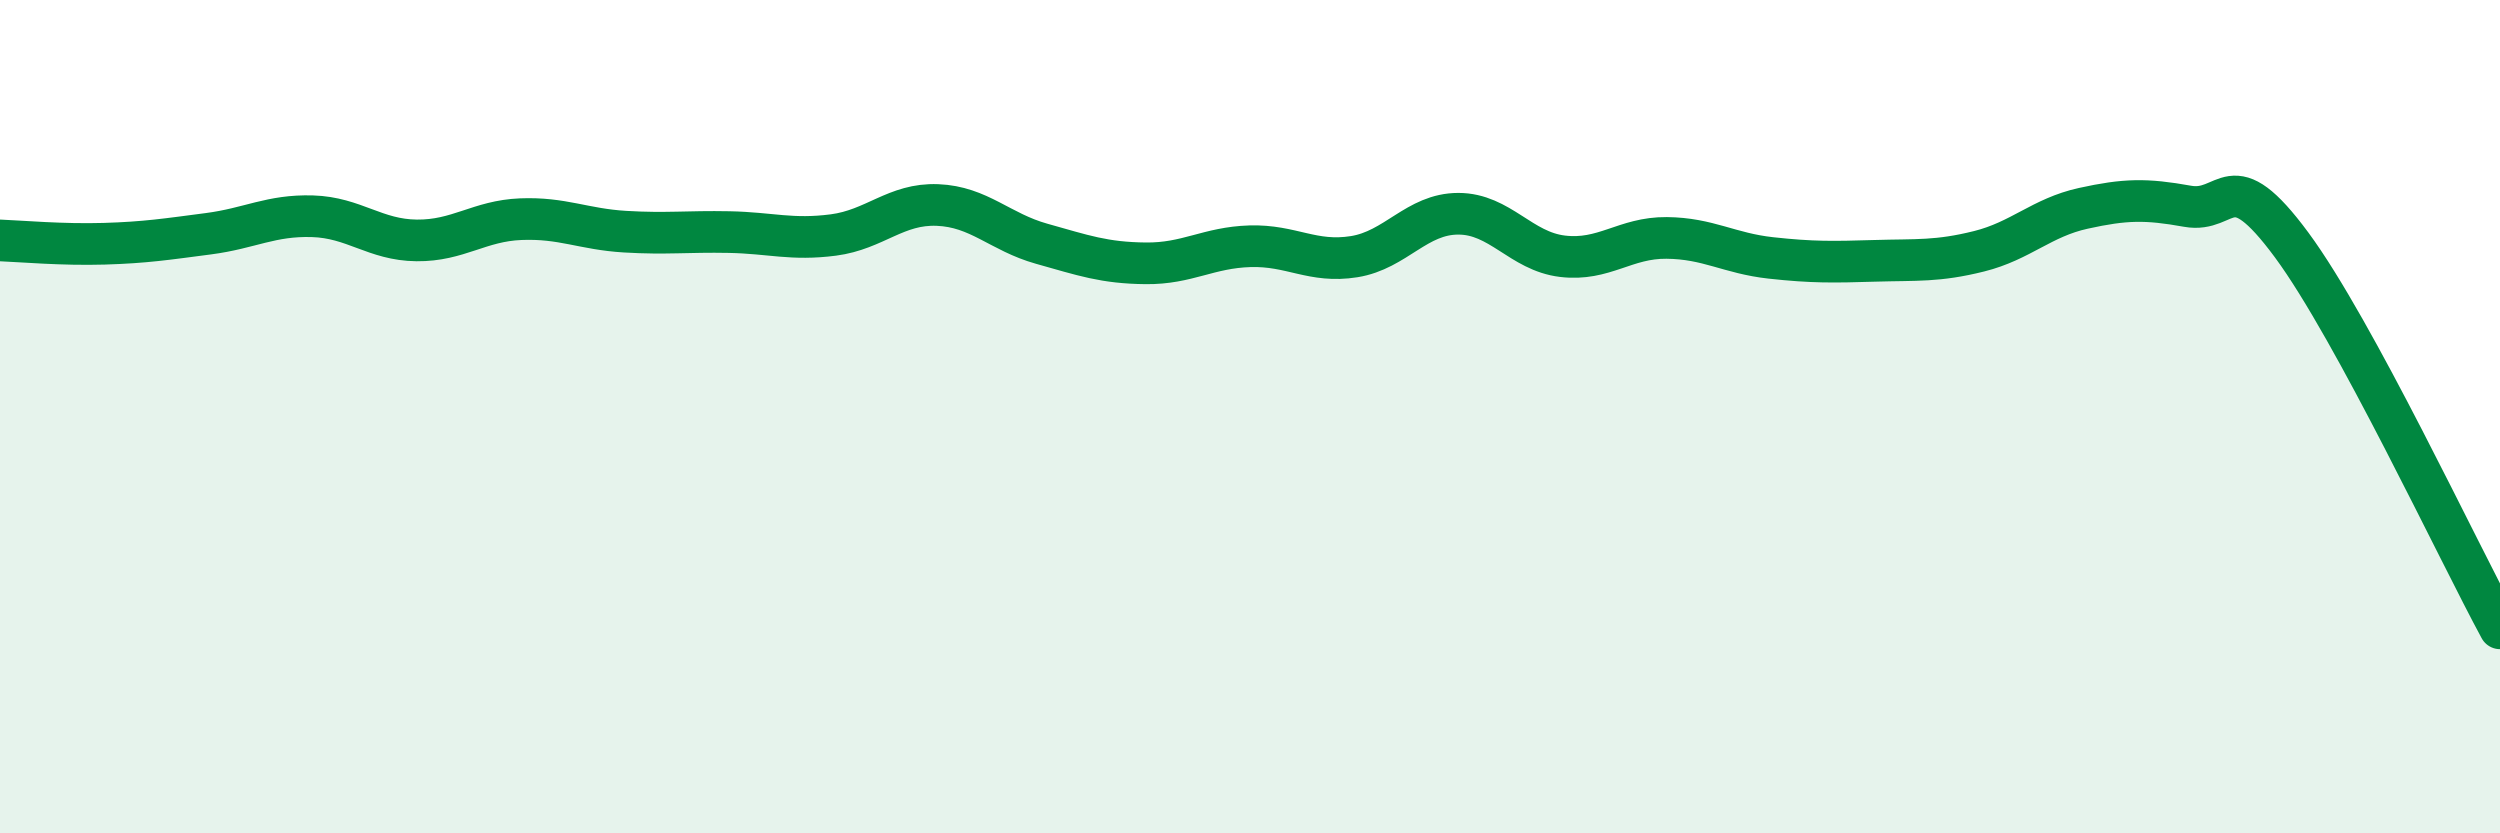
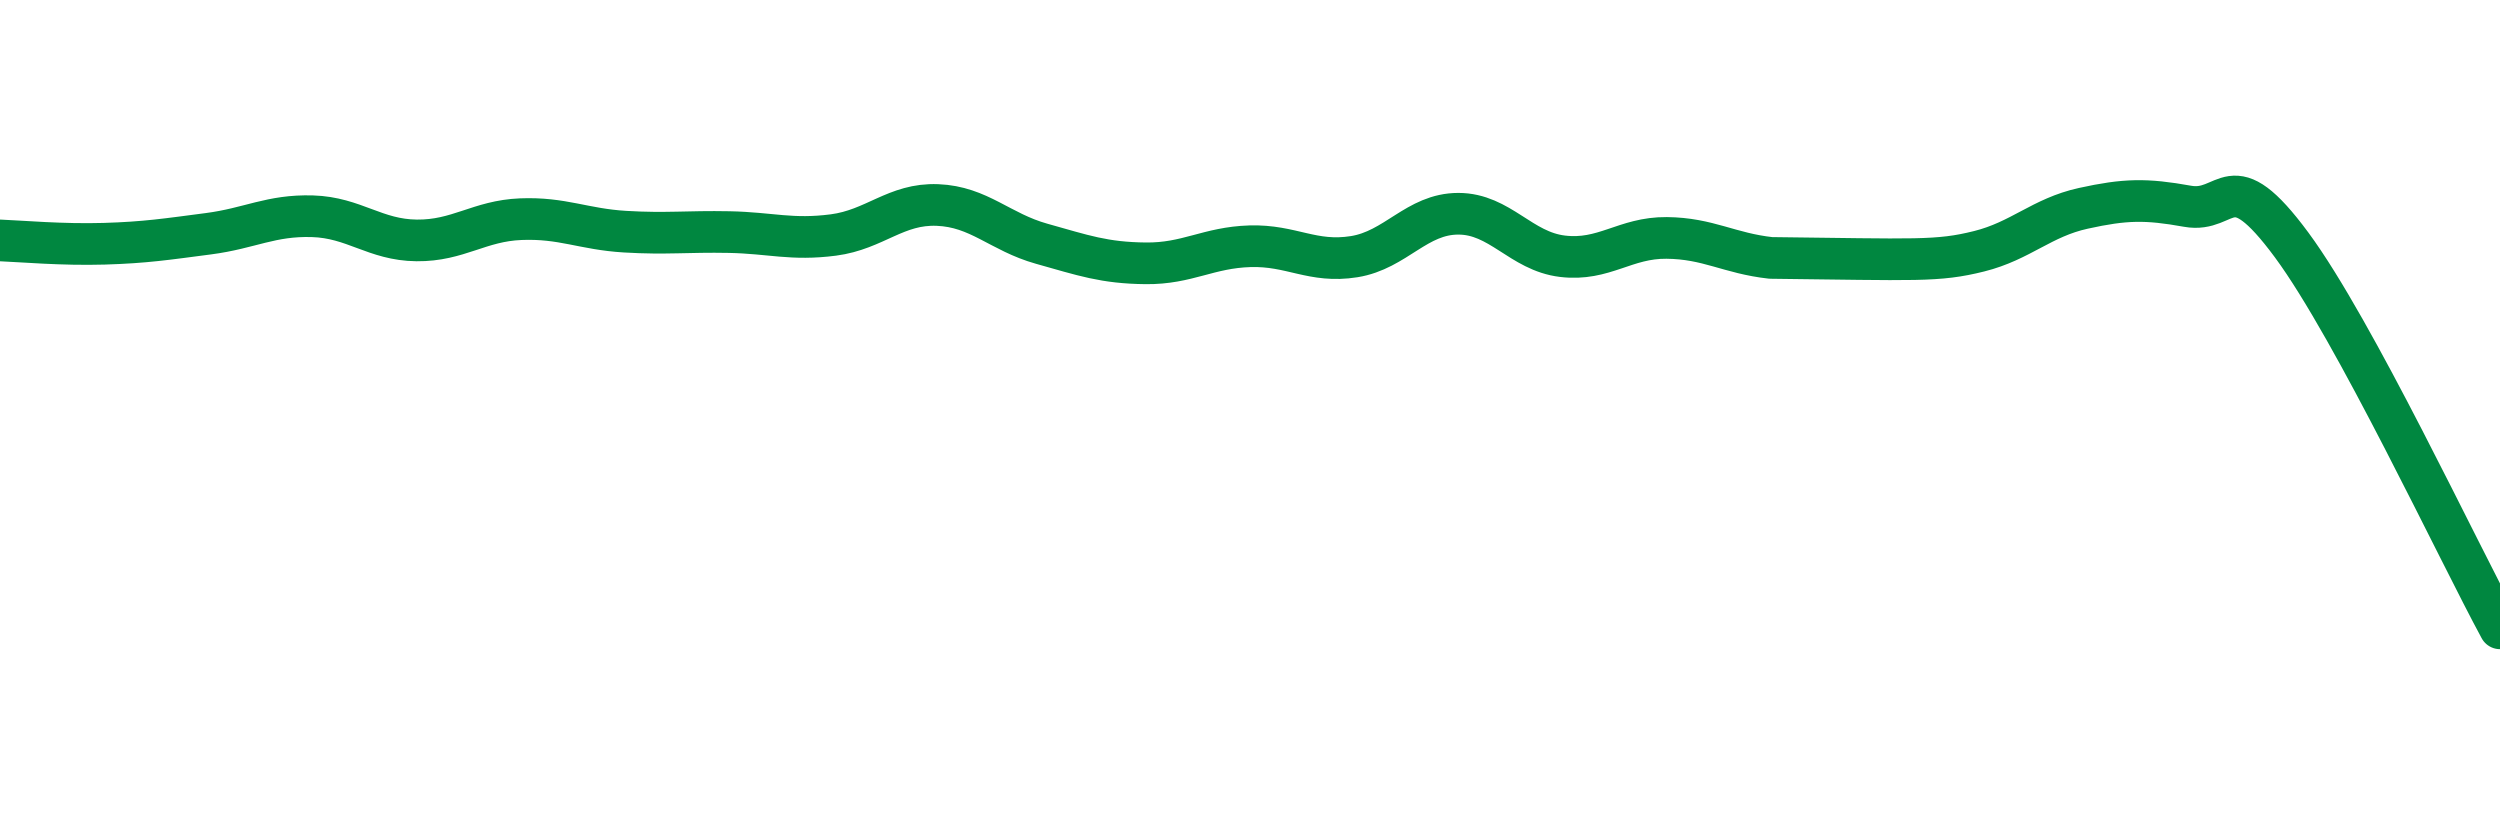
<svg xmlns="http://www.w3.org/2000/svg" width="60" height="20" viewBox="0 0 60 20">
-   <path d="M 0,5.77 C 0.5,5.79 1.5,5.88 2.5,5.85 C 3.5,5.82 4,5.74 5,5.61 C 6,5.48 6.5,5.16 7.5,5.19 C 8.5,5.22 9,5.76 10,5.77 C 11,5.78 11.5,5.3 12.5,5.26 C 13.5,5.22 14,5.5 15,5.56 C 16,5.62 16.5,5.55 17.5,5.57 C 18.5,5.59 19,5.77 20,5.64 C 21,5.51 21.5,4.88 22.5,4.92 C 23.5,4.96 24,5.57 25,5.85 C 26,6.13 26.5,6.31 27.5,6.32 C 28.5,6.33 29,5.94 30,5.91 C 31,5.88 31.5,6.32 32.5,6.16 C 33.5,6 34,5.13 35,5.13 C 36,5.13 36.5,6.03 37.5,6.15 C 38.5,6.27 39,5.7 40,5.71 C 41,5.72 41.5,6.08 42.5,6.19 C 43.5,6.3 44,6.29 45,6.26 C 46,6.23 46.5,6.28 47.5,6.03 C 48.5,5.78 49,5.22 50,5 C 51,4.78 51.5,4.77 52.5,4.95 C 53.5,5.13 53.5,3.85 55,5.88 C 56.5,7.91 59,13.24 60,15.08L60 20L0 20Z" fill="#008740" opacity="0.1" stroke-linecap="round" stroke-linejoin="round" />
-   <path d="M 0,5.77 C 0.5,5.79 1.5,5.88 2.5,5.85 C 3.5,5.82 4,5.74 5,5.61 C 6,5.48 6.5,5.16 7.5,5.19 C 8.5,5.22 9,5.76 10,5.77 C 11,5.78 11.5,5.3 12.5,5.26 C 13.5,5.22 14,5.5 15,5.56 C 16,5.62 16.5,5.55 17.5,5.57 C 18.5,5.59 19,5.77 20,5.64 C 21,5.51 21.5,4.88 22.5,4.92 C 23.5,4.96 24,5.57 25,5.85 C 26,6.13 26.5,6.31 27.5,6.32 C 28.5,6.33 29,5.94 30,5.91 C 31,5.88 31.5,6.32 32.5,6.16 C 33.5,6 34,5.13 35,5.13 C 36,5.13 36.5,6.03 37.5,6.15 C 38.5,6.27 39,5.7 40,5.71 C 41,5.72 41.5,6.08 42.5,6.19 C 43.5,6.3 44,6.29 45,6.26 C 46,6.23 46.5,6.28 47.5,6.03 C 48.5,5.78 49,5.22 50,5 C 51,4.78 51.5,4.77 52.5,4.95 C 53.5,5.13 53.5,3.85 55,5.88 C 56.5,7.91 59,13.24 60,15.08" stroke="#008740" stroke-width="1" fill="none" stroke-linecap="round" stroke-linejoin="round" />
+   <path d="M 0,5.77 C 0.5,5.79 1.5,5.88 2.5,5.85 C 3.5,5.82 4,5.74 5,5.61 C 6,5.48 6.5,5.16 7.5,5.19 C 8.5,5.22 9,5.76 10,5.77 C 11,5.78 11.5,5.3 12.5,5.26 C 13.5,5.22 14,5.5 15,5.56 C 16,5.62 16.5,5.55 17.5,5.57 C 18.5,5.59 19,5.77 20,5.64 C 21,5.51 21.5,4.88 22.5,4.92 C 23.5,4.96 24,5.57 25,5.85 C 26,6.13 26.5,6.31 27.5,6.32 C 28.5,6.33 29,5.94 30,5.91 C 31,5.88 31.5,6.32 32.5,6.16 C 33.5,6 34,5.13 35,5.13 C 36,5.13 36.5,6.03 37.5,6.15 C 38.5,6.27 39,5.7 40,5.71 C 41,5.72 41.5,6.08 42.5,6.19 C 46,6.23 46.5,6.28 47.5,6.03 C 48.5,5.78 49,5.22 50,5 C 51,4.78 51.5,4.77 52.5,4.95 C 53.5,5.13 53.5,3.85 55,5.88 C 56.5,7.91 59,13.24 60,15.08" stroke="#008740" stroke-width="1" fill="none" stroke-linecap="round" stroke-linejoin="round" />
</svg>